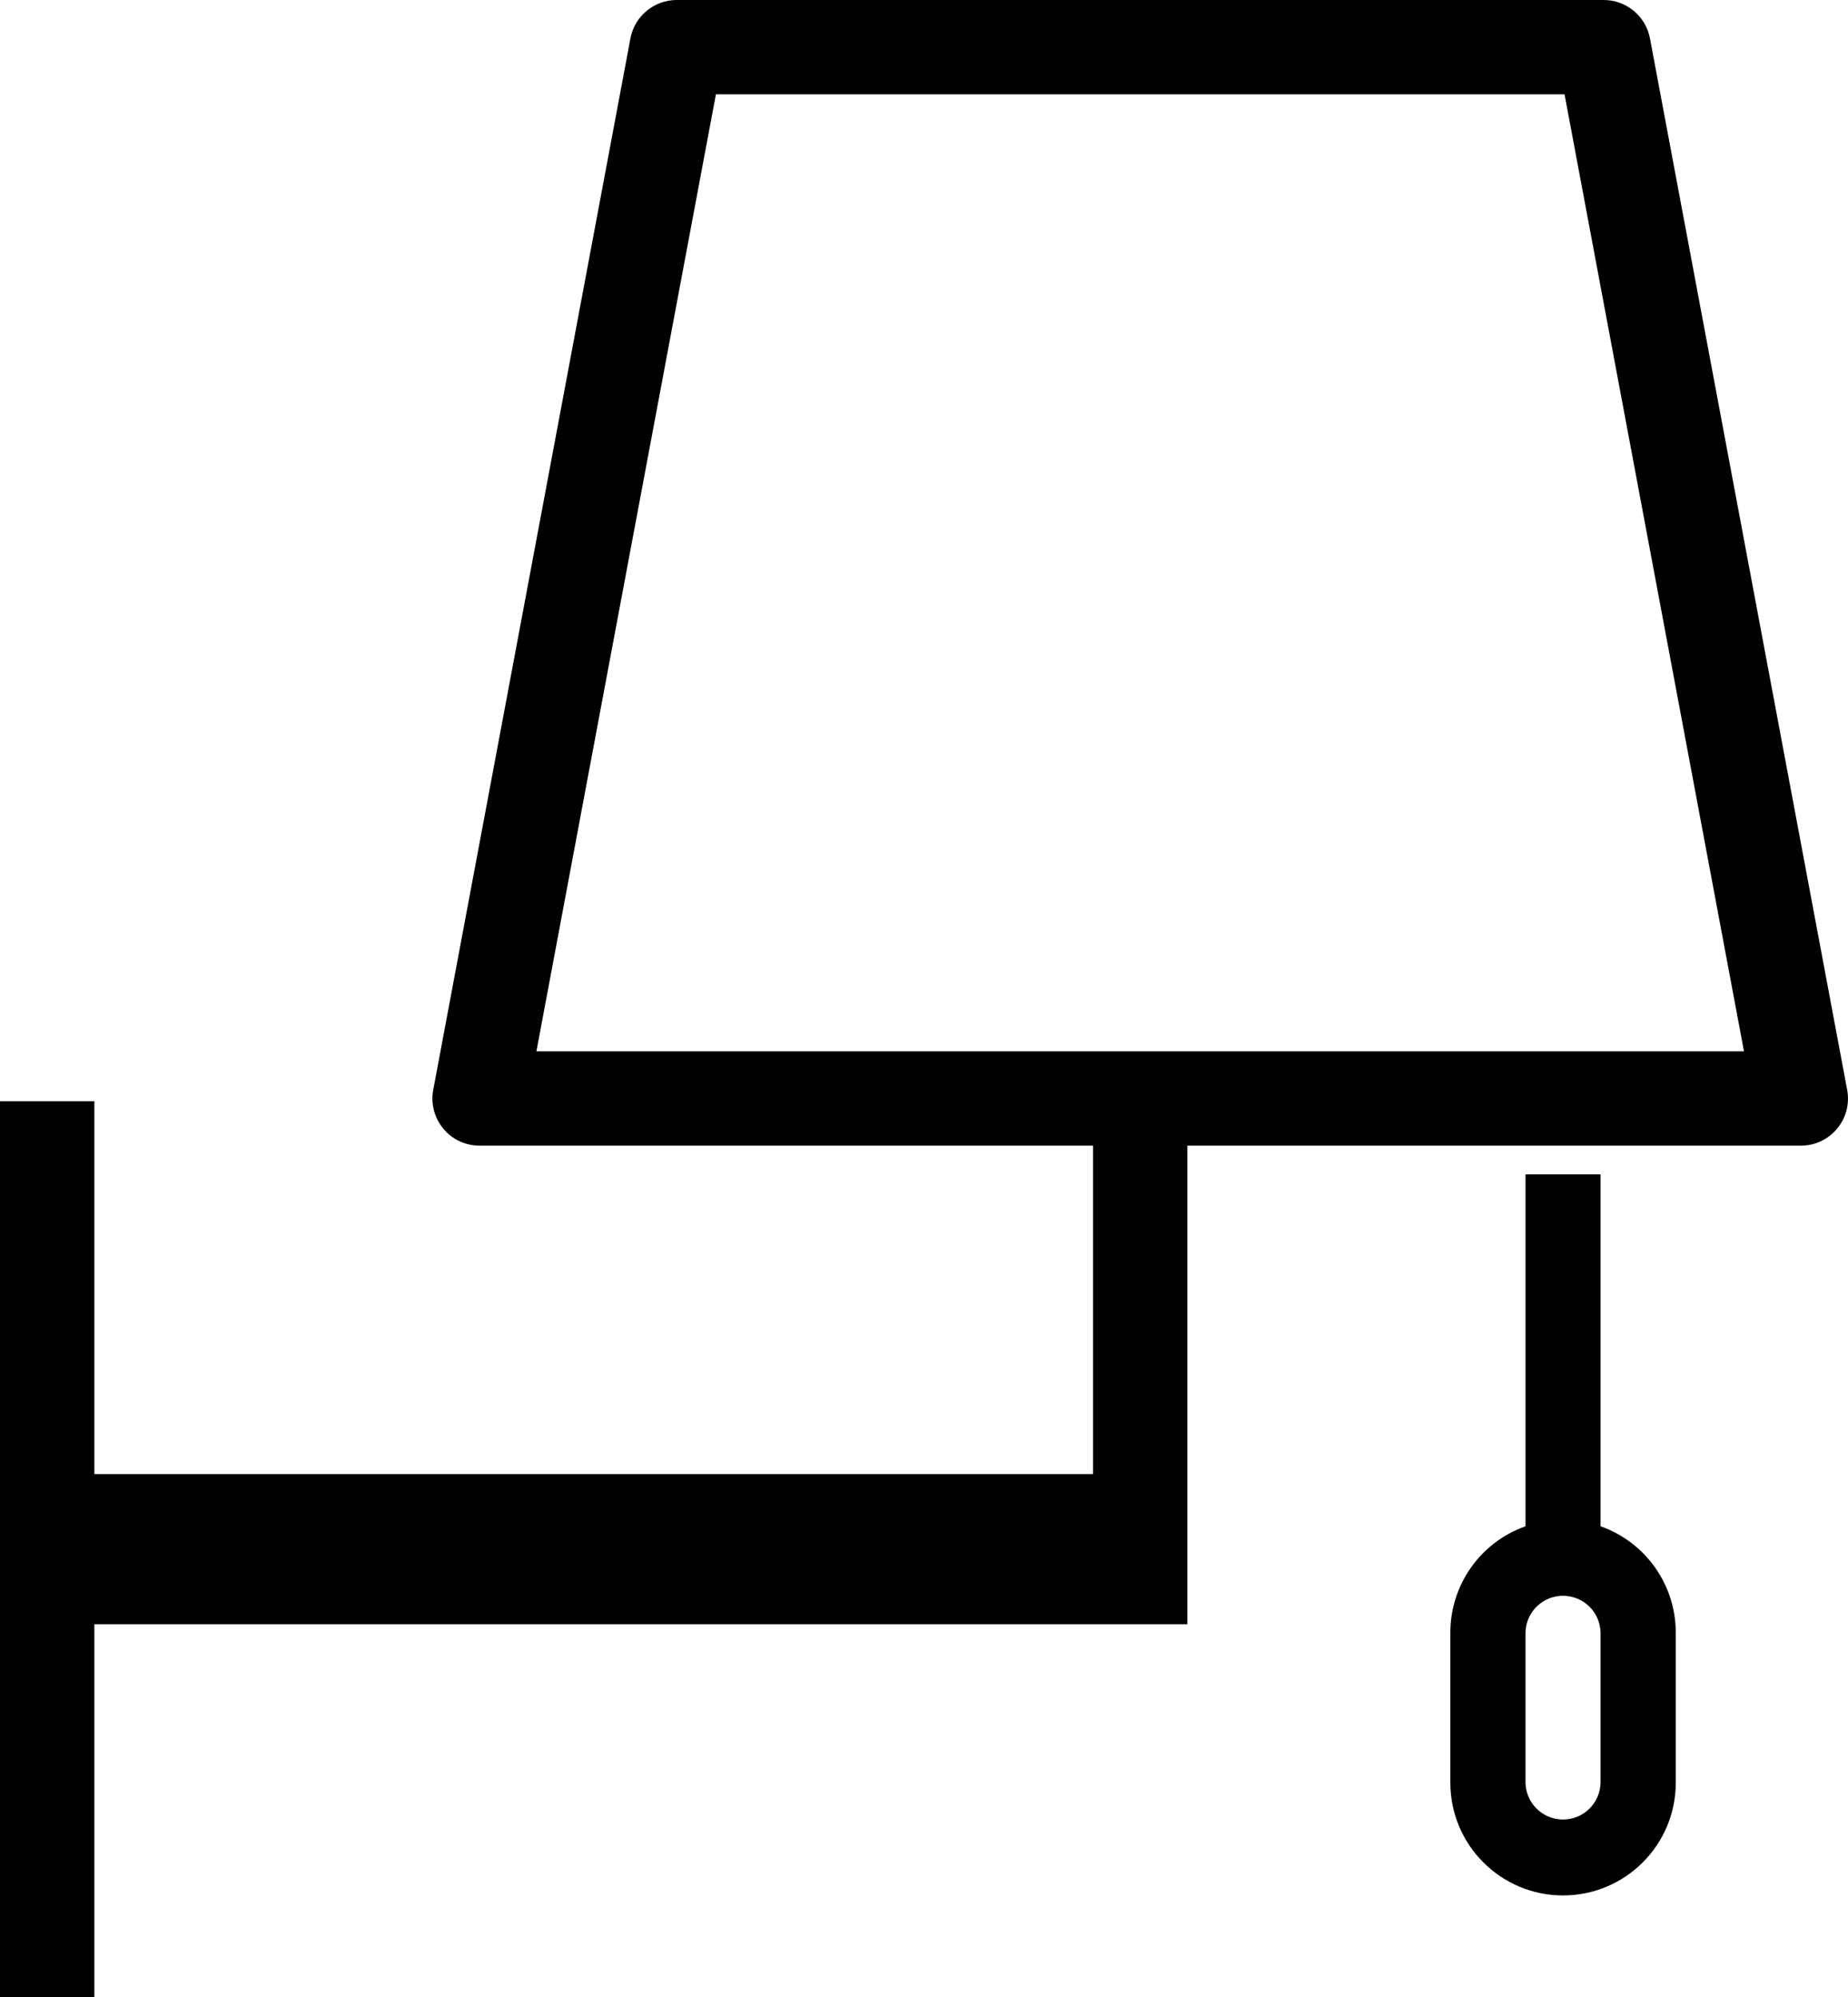
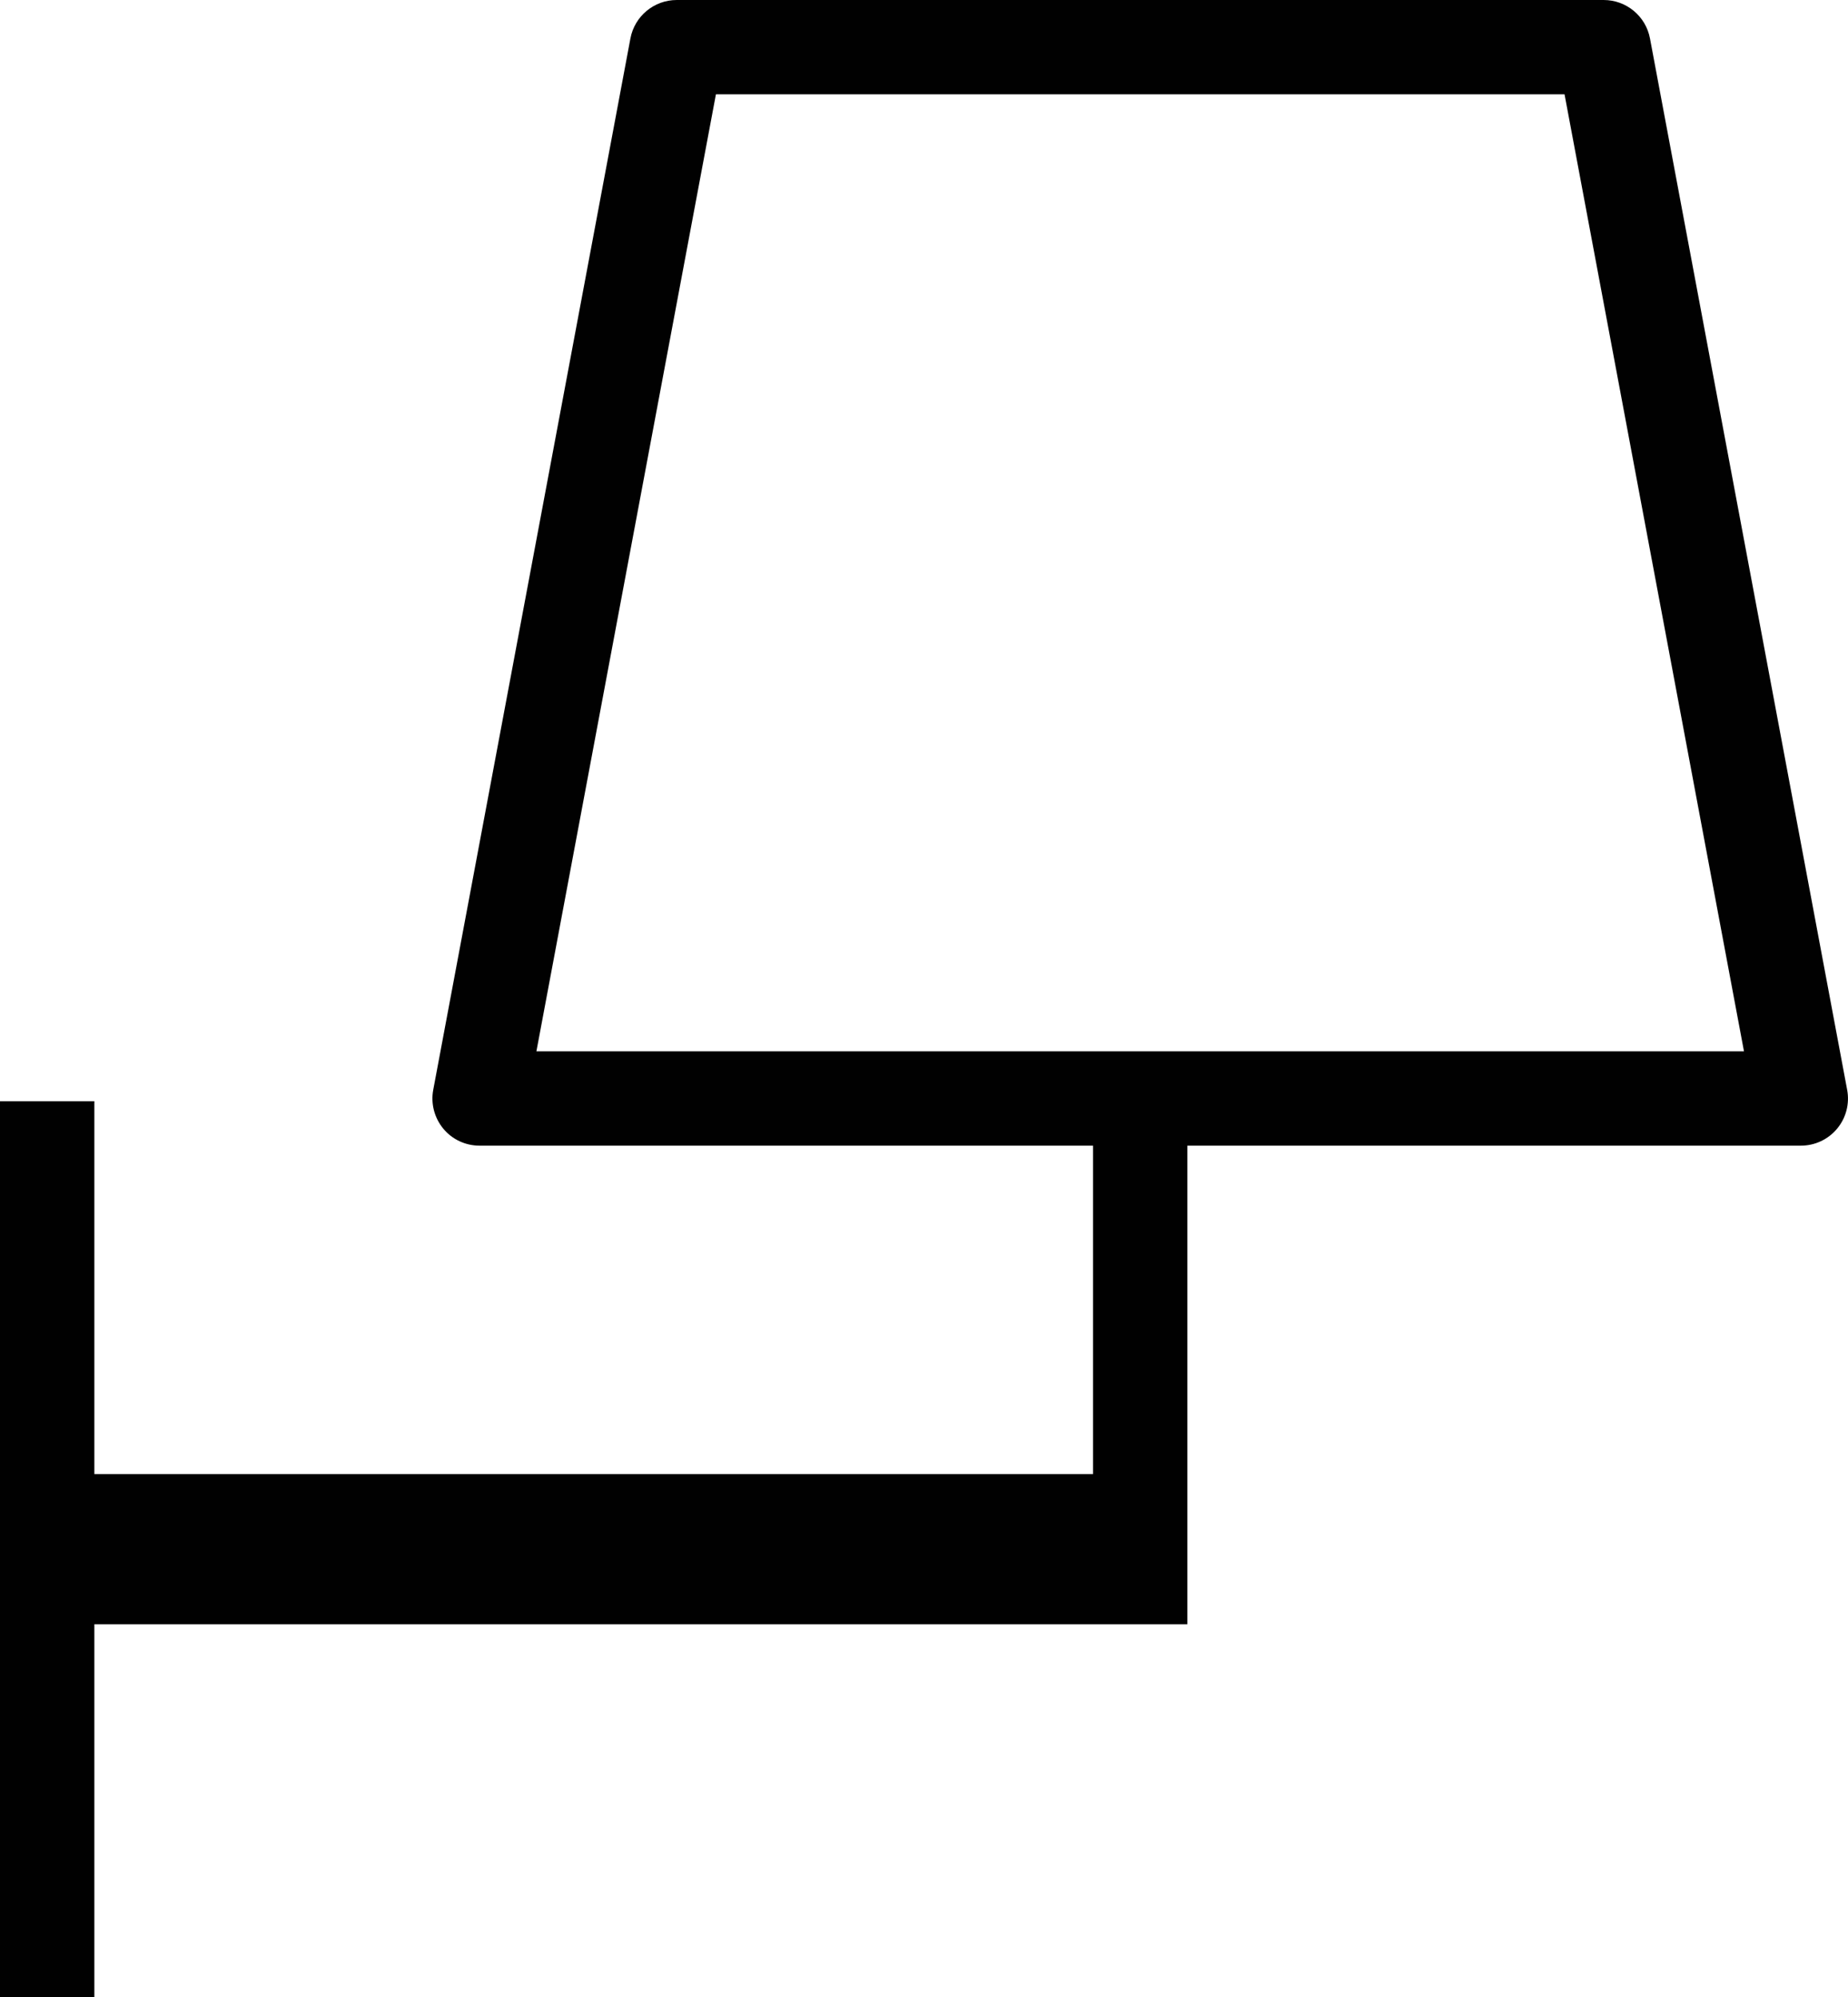
<svg xmlns="http://www.w3.org/2000/svg" id="Calque_2" data-name="Calque 2" viewBox="0 0 261.69 282.84">
  <defs>
    <style>
      .cls-1 {
        fill: #010101;
      }
    </style>
  </defs>
  <g id="Calque_1-2" data-name="Calque 1">
    <g>
-       <path class="cls-1" d="M226.65,216.17v-49.84h-10.63v49.84c-6.38,2.25-10.64,8.29-10.64,15.05v21.27c0,8.81,7.15,15.96,15.96,15.96s15.96-7.15,15.96-15.96v-21.27c0-6.76-4.26-12.79-10.64-15.05ZM226.65,252.49c-.06,2.94-2.49,5.27-5.43,5.21-2.85-.07-5.14-2.36-5.2-5.21v-21.27c.06-2.94,2.49-5.27,5.43-5.21,2.85.07,5.14,2.36,5.2,5.21v21.27Z" />
-       <path class="cls-1" d="M261.57,154.35L233.65,5.45c-.59-3.16-3.35-5.45-6.56-5.45H95.83c-3.21,0-5.97,2.29-6.56,5.45l-27.92,148.9c-.37,1.95.16,3.97,1.42,5.5s3.15,2.41,5.14,2.41h86.87v46.51H13.36v-52.8H0v126.87h13.36v-52.8h148.1s6.68,0,6.68,0v-67.78h86.87c1.99,0,3.87-.88,5.14-2.41s1.79-3.54,1.42-5.5ZM75.96,148.9L101.38,13.36h120.17l25.41,135.54H75.96Z" />
+       <path class="cls-1" d="M261.57,154.35L233.65,5.45c-.59-3.16-3.35-5.45-6.56-5.45H95.83c-3.21,0-5.97,2.29-6.56,5.45l-27.92,148.9c-.37,1.95.16,3.97,1.42,5.5s3.15,2.41,5.14,2.41h86.87v46.51H13.36v-52.8H0v126.87h13.36v-52.8h148.1s6.68,0,6.68,0v-67.78h86.87c1.99,0,3.87-.88,5.14-2.41s1.79-3.54,1.42-5.5ZM75.96,148.9L101.38,13.36h120.17l25.41,135.54Z" />
    </g>
  </g>
</svg>